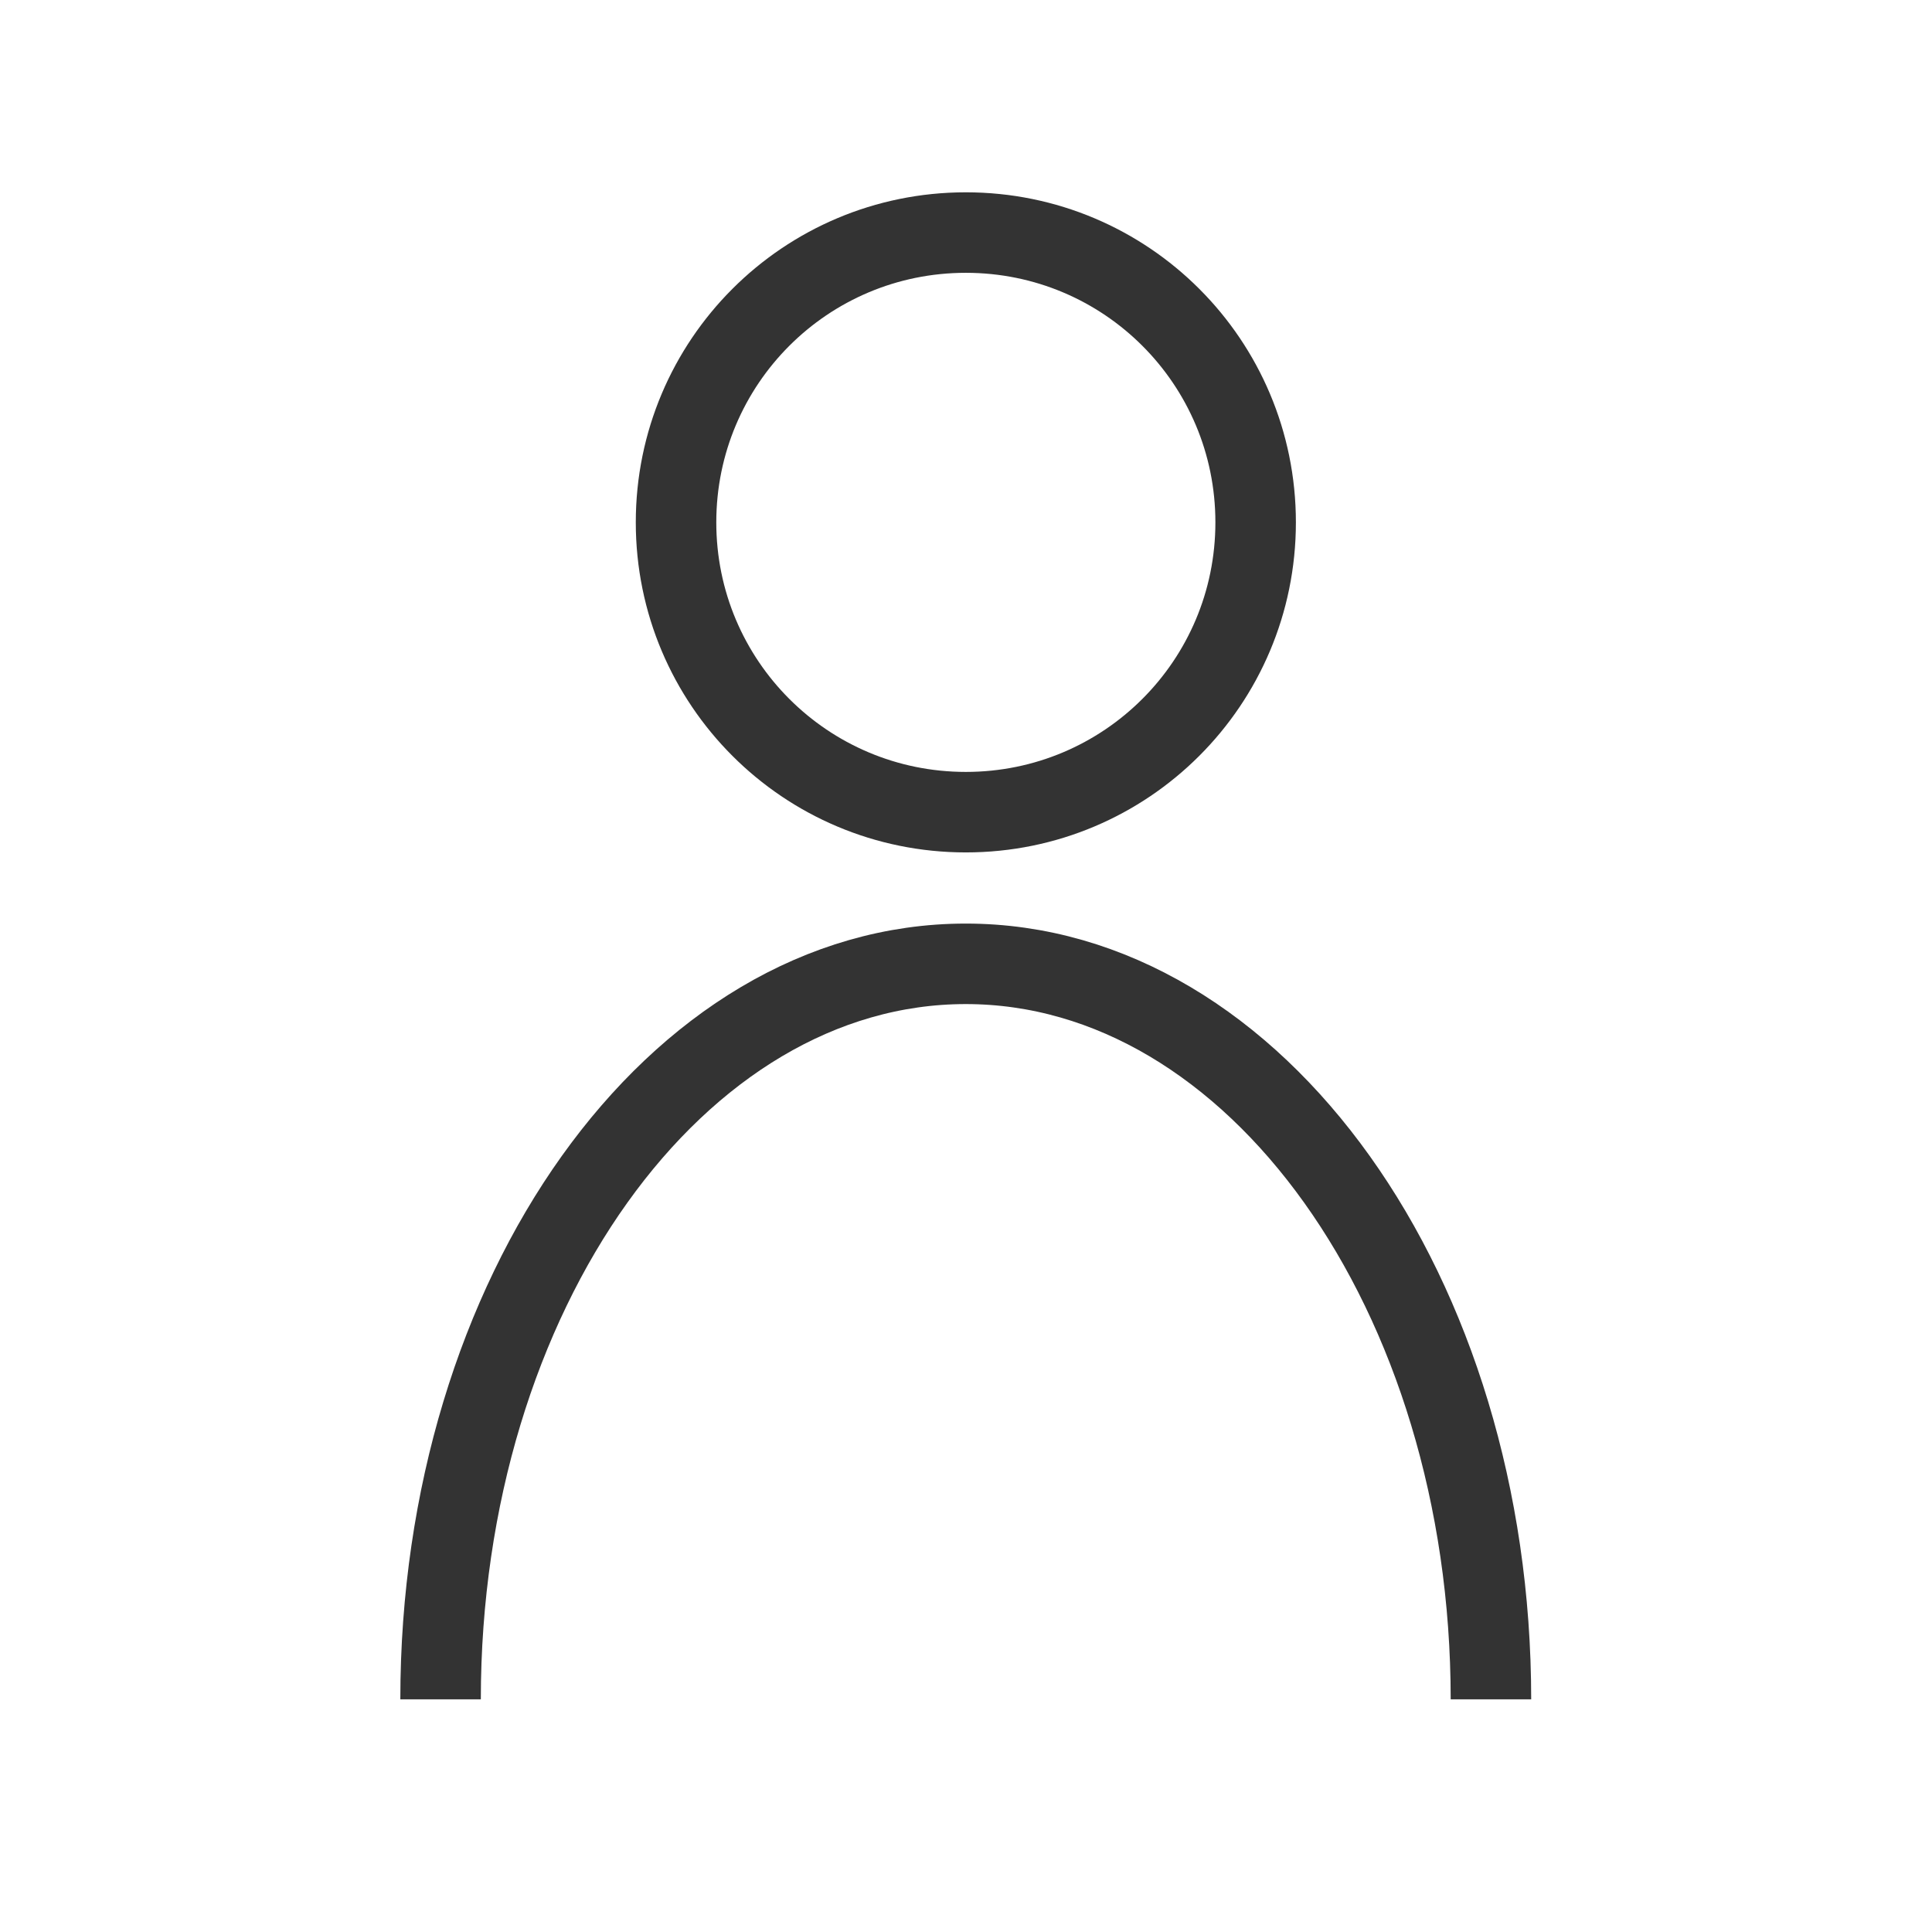
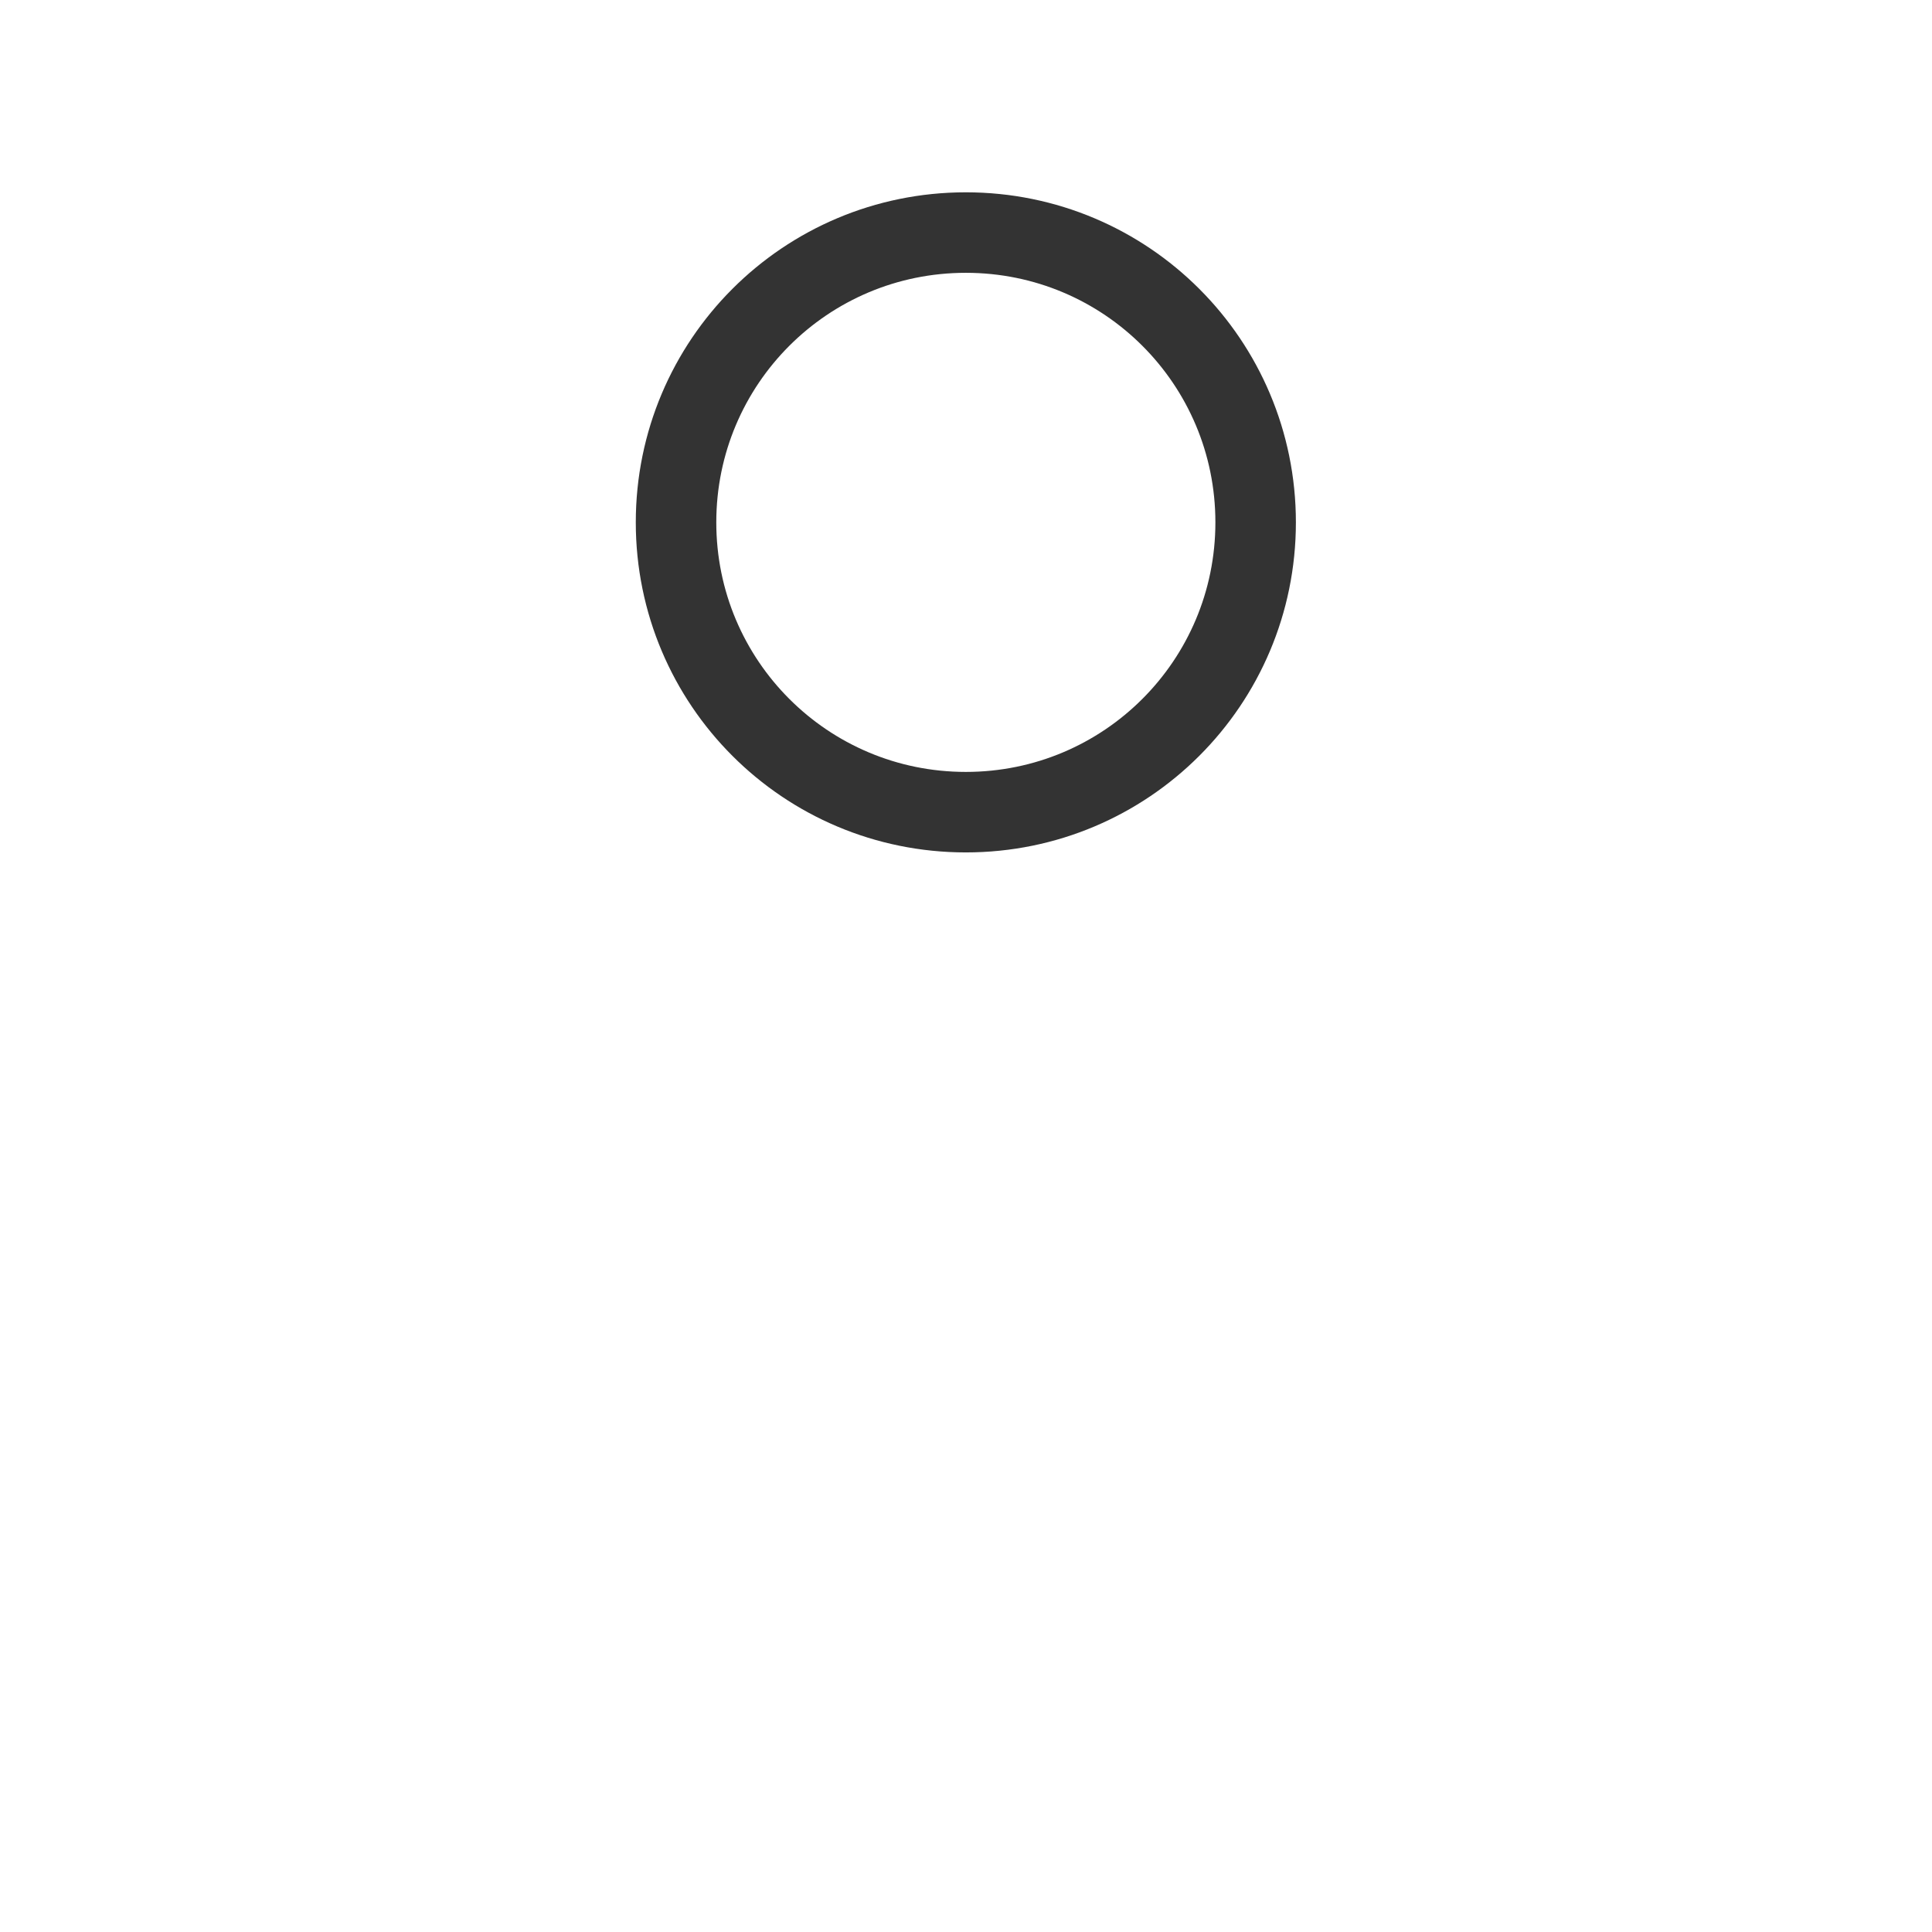
<svg xmlns="http://www.w3.org/2000/svg" width="24" height="24" viewBox="0 0 24 24" fill="none">
-   <path d="M5.473 21.11C5.473 16.07 8.397 11.973 11.997 11.973C15.597 11.973 18.521 16.07 18.521 21.11" stroke="#333333" stroke-miterlimit="10" />
  <path d="M11.998 10.089C13.989 10.089 15.598 8.48 15.598 6.489C15.598 4.498 13.989 2.889 11.998 2.889C10.007 2.889 8.398 4.498 8.398 6.489C8.398 8.48 10.007 10.089 11.998 10.089Z" stroke="#333333" stroke-miterlimit="10" />
</svg>